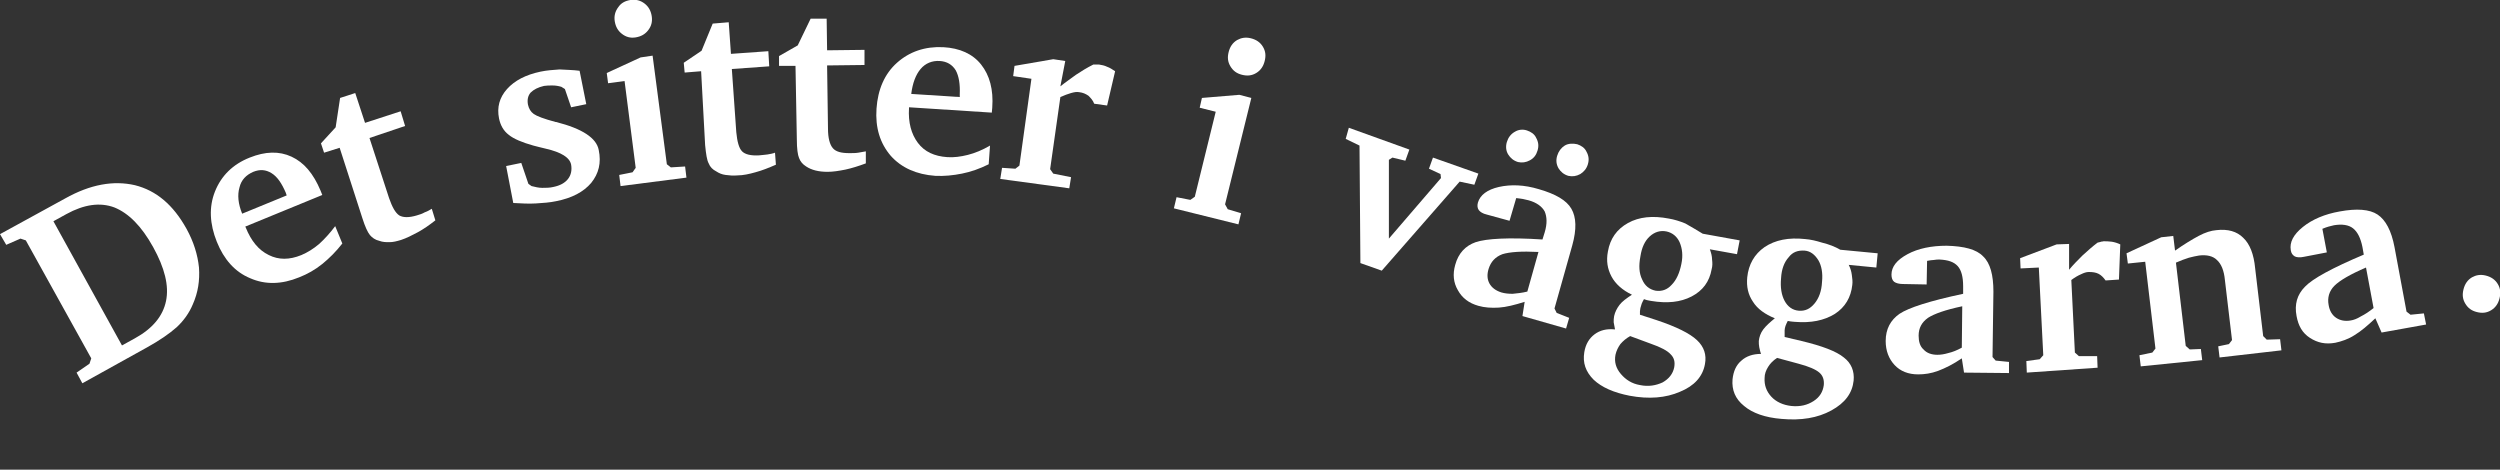
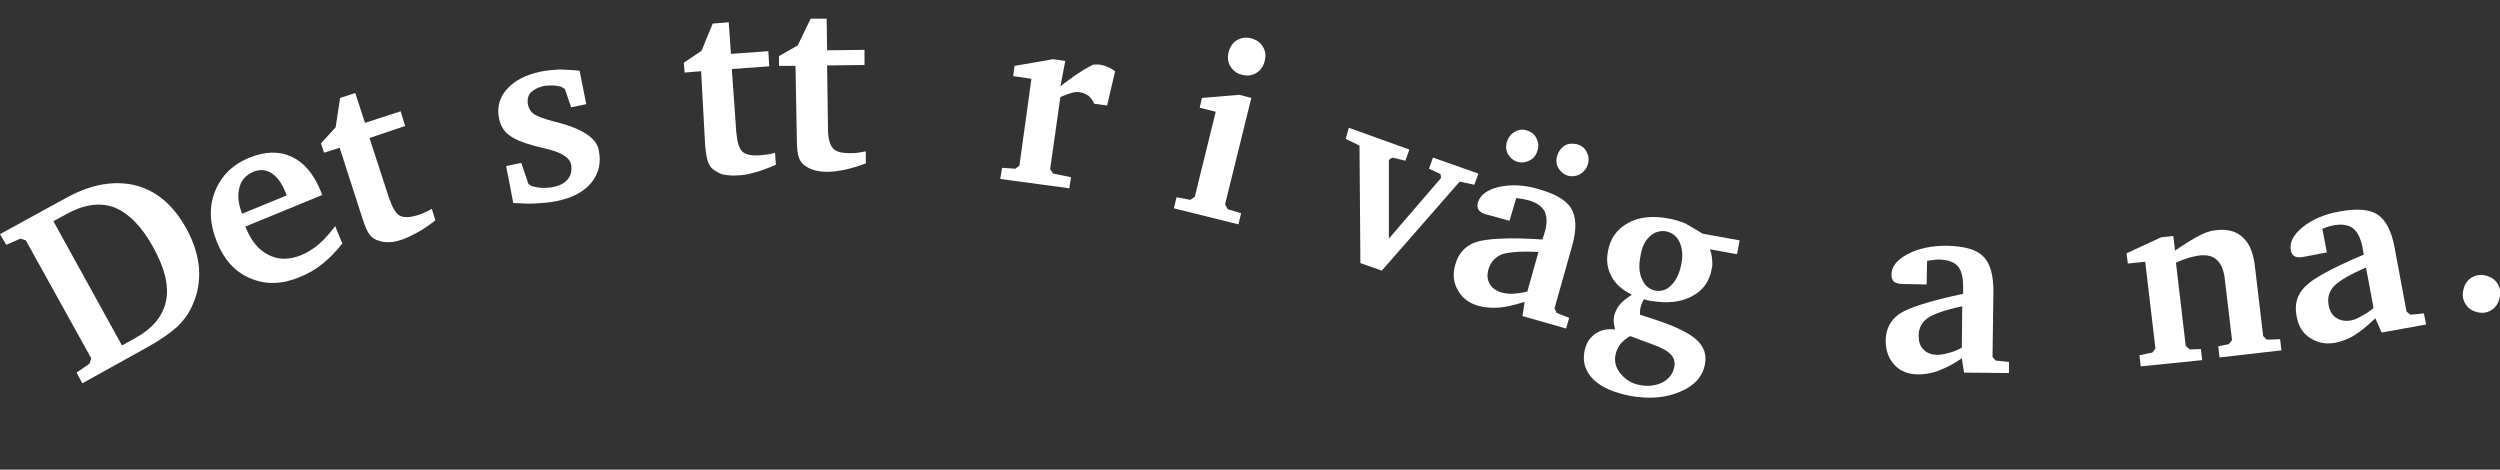
<svg xmlns="http://www.w3.org/2000/svg" version="1.1" id="Lager_1" x="0px" y="0px" viewBox="0 0 561.6 105.5" style="enable-background:new 0 0 561.6 105.5;" xml:space="preserve">
  <rect x="0" y="0" width="561.6" height="105.5" fill="#333333" stroke="none" />
  <style type="text/css">
	.st0{fill:#616160;}
	.st1{fill:#262626;}
	.st2{fill:#DADADA;}
	.st3{clip-path:url(#SVGID_00000013166964286902030620000007189225108981051782_);}
	.st4{fill:none;}
	.st5{fill:none;stroke:#000000;stroke-miterlimit:10;}
	.st6{fill:#FFFFFF;}
	.st7{clip-path:url(#SVGID_00000152231102944576992560000005641753365111778998_);}
	.st8{clip-path:url(#SVGID_00000033370799231170453650000000315156830631153804_);}
	.st9{clip-path:url(#SVGID_00000182513509282958918400000002747697319140883107_);}
	.st10{fill:#FDEFF0;}
	.st11{fill:none;stroke:#000000;stroke-width:14;stroke-miterlimit:10;}
	.st12{fill:none;stroke:#FFFFFF;stroke-miterlimit:10;}
</style>
  <g>
    <path class="st6" d="M14.6,44.6c5.7-3.2,10.9-4.1,15.7-3c4.8,1.2,8.6,4.4,11.6,9.8c1.6,2.9,2.5,5.8,2.8,8.7   c0.2,2.9-0.2,5.6-1.4,8.3c-0.8,1.9-2,3.6-3.6,5.1C38,75,35.8,76.5,33.1,78l-14.6,8.1l-1.3-2.4l2.9-2l0.4-1.2L5.8,54l-1.2-0.4   l-3.2,1.4L0,52.6L14.6,44.6z M12,49.7l15.4,27.9l2.9-1.6c4-2.2,6.3-5,7-8.4c0.7-3.4-0.3-7.4-2.9-12.1c-2.6-4.7-5.5-7.6-8.7-8.9   c-3.2-1.2-6.8-0.7-10.8,1.5L12,49.7z" />
    <path class="st6" d="M75.3,50.8l1.6,3.9c-1.4,1.8-2.9,3.3-4.5,4.6c-1.6,1.3-3.4,2.3-5.2,3c-3.9,1.6-7.6,1.7-11,0.2   c-3.4-1.4-5.9-4.2-7.5-8.2c-1.6-4-1.8-7.8-0.4-11.3c1.4-3.5,4-6.1,7.8-7.6c3.5-1.4,6.6-1.5,9.4-0.2c2.8,1.3,4.9,3.8,6.5,7.6l0.4,1   l-17.3,7.1l0.1,0.2c1.2,3,2.9,5.1,5.2,6.2c2.2,1.1,4.6,1.1,7.3,0c1.4-0.6,2.7-1.4,4-2.5C72.9,53.7,74.1,52.4,75.3,50.8z M64.4,43.9   l-0.2-0.6c-0.9-2.1-1.9-3.6-3.2-4.4c-1.3-0.8-2.6-0.9-4.1-0.3c-1.6,0.7-2.7,1.8-3.1,3.5c-0.5,1.7-0.3,3.7,0.6,5.9L64.4,43.9z" />
    <path class="st6" d="M76.3,33.2l-3.5,1.1l-0.7-2.1l3.3-3.6l1-6.6l3.4-1.1l2.2,6.7l8-2.6l1,3.3L83,31l4.4,13.5   c0.7,2,1.4,3.3,2.3,3.9c0.9,0.5,2.2,0.5,3.9,0c0.7-0.2,1.3-0.4,1.8-0.7c0.6-0.2,1.1-0.5,1.6-0.8l0.8,2.6c-1.4,1.1-2.7,2-4,2.7   c-1.3,0.7-2.5,1.3-3.7,1.7c-1,0.3-1.8,0.5-2.6,0.5s-1.5,0-2.3-0.3c-0.9-0.2-1.6-0.7-2.1-1.3c-0.5-0.6-1.1-1.9-1.7-3.8L76.3,33.2z" />
    <path class="st6" d="M130.2,15.9l1.5,7.5l-3.4,0.7l-1.4-4.1l-0.8-0.5c-0.7-0.2-1.3-0.3-2-0.3s-1.3,0-1.9,0.1   c-1.3,0.3-2.3,0.8-3,1.5c-0.6,0.7-0.8,1.6-0.6,2.7c0.2,0.9,0.6,1.6,1.3,2.1c0.7,0.5,2.3,1.1,4.9,1.8l0.1,0c5.9,1.5,9.1,3.6,9.6,6.3   c0.6,2.9,0,5.3-1.7,7.4c-1.7,2-4.3,3.4-7.9,4.1c-1.4,0.3-2.9,0.4-4.5,0.5c-1.6,0.1-3.3,0-5.1-0.1l-1.6-8.3l3.4-0.7l1.6,4.7l0.7,0.5   c0.8,0.2,1.6,0.4,2.4,0.4c0.8,0,1.7,0,2.5-0.2c1.5-0.3,2.6-0.9,3.3-1.8c0.7-0.9,0.9-2,0.7-3.2c-0.3-1.6-2.2-2.8-5.7-3.6   c-1.2-0.3-2.1-0.5-2.8-0.7c-2.5-0.7-4.4-1.5-5.5-2.4c-1.2-0.9-1.9-2.2-2.2-3.7c-0.5-2.5,0.1-4.7,1.8-6.6s4.2-3.2,7.5-3.9   c1.4-0.3,2.9-0.4,4.3-0.5C127.3,15.7,128.7,15.7,130.2,15.9z" />
-     <path class="st6" d="M143.9,12.9l2.7-0.4l3.2,24.4l0.9,0.7l3.2-0.2l0.3,2.5l-14.8,1.9l-0.3-2.5l3-0.6l0.7-1l-2.5-19.5l-3.7,0.5   l-0.3-2.3L143.9,12.9z M141.6,0c1.2-0.2,2.3,0.1,3.2,0.8c0.9,0.7,1.4,1.6,1.6,2.8c0.2,1.3-0.1,2.3-0.8,3.2   c-0.7,0.9-1.6,1.4-2.8,1.6c-1.2,0.2-2.2-0.1-3.1-0.8c-0.9-0.7-1.4-1.6-1.6-2.8c-0.2-1.2,0.1-2.3,0.8-3.2   C139.5,0.7,140.4,0.2,141.6,0z" />
    <path class="st6" d="M157.5,16l-3.7,0.3l-0.2-2.2l4-2.7l2.5-6.1l3.6-0.3l0.5,7.1l8.4-0.6l0.2,3.4l-8.4,0.6l1,14.2   c0.2,2.1,0.6,3.6,1.3,4.3c0.7,0.7,2,1,3.8,0.9c0.7-0.1,1.4-0.1,1.9-0.2c0.6-0.1,1.2-0.2,1.7-0.4l0.2,2.7c-1.6,0.7-3.1,1.3-4.6,1.7   c-1.4,0.4-2.8,0.7-4,0.7c-1,0.1-1.9,0-2.7-0.1c-0.8-0.1-1.5-0.4-2.1-0.8c-0.8-0.4-1.4-1-1.7-1.8c-0.4-0.7-0.6-2.1-0.8-4.1L157.5,16   z" />
    <path class="st6" d="M178.7,14.8l-3.7,0l0-2.2l4.2-2.4l2.9-6l3.6,0l0.1,7.1l8.4-0.1l0,3.4l-8.4,0.1l0.2,14.2c0,2.1,0.4,3.6,1.1,4.4   c0.7,0.8,1.9,1.1,3.7,1.1c0.7,0,1.4,0,2-0.1c0.6-0.1,1.2-0.2,1.7-0.3l0,2.7c-1.6,0.6-3.2,1.1-4.6,1.4c-1.5,0.3-2.8,0.5-4,0.5   c-1,0-1.9-0.1-2.7-0.3c-0.8-0.2-1.5-0.5-2.1-0.9c-0.8-0.5-1.3-1.1-1.6-1.9c-0.3-0.7-0.5-2.1-0.5-4.2L178.7,14.8z" />
-     <path class="st6" d="M222.4,32.7l-0.3,4.2c-2,1-4,1.7-6,2.1c-2,0.4-4,0.6-6,0.5c-4.2-0.3-7.6-1.8-10-4.5c-2.4-2.8-3.5-6.3-3.2-10.6   c0.3-4.3,1.8-7.8,4.6-10.3s6.3-3.7,10.4-3.5c3.7,0.2,6.6,1.5,8.5,3.9c1.9,2.4,2.8,5.6,2.5,9.7l-0.1,1.1l-18.6-1.2l0,0.2   c-0.2,3.2,0.5,5.8,2,7.8c1.5,2,3.7,3,6.6,3.2c1.5,0.1,3-0.1,4.6-0.5C219,34.4,220.7,33.7,222.4,32.7z M215.6,21.8l0-0.6   c0.1-2.3-0.2-4.1-0.9-5.4c-0.8-1.3-2-2-3.6-2.1c-1.7-0.1-3.2,0.5-4.3,1.8c-1.1,1.3-1.8,3.2-2.1,5.6L215.6,21.8z" />
    <path class="st6" d="M224.7,40.2l0.4-2.5l3,0.2l0.9-0.7l2.7-19.5l-4.1-0.6l0.3-2.3l8.7-1.5l2.7,0.4l-1.1,5.7   c1.1-0.9,2.3-1.7,3.5-2.6c1.2-0.8,2.5-1.6,3.9-2.3c0.3,0,0.6,0,0.8,0c0.2,0,0.4,0,0.5,0c0.6,0.1,1.2,0.2,1.8,0.5   c0.6,0.2,1.2,0.6,1.8,1l-1.8,7.7l-2.9-0.4c-0.3-0.8-0.8-1.3-1.3-1.8c-0.6-0.4-1.2-0.7-2.1-0.8c-0.5-0.1-1.1,0-1.8,0.2   c-0.7,0.2-1.5,0.5-2.4,0.9l-2.3,16.2l0.7,1l4,0.8l-0.4,2.5L224.7,40.2z" />
    <polygon class="st6" points="278.4,21.3 281.1,22 275.2,45.9 275.8,47 278.8,47.9 278.2,50.4 263.7,46.8 264.3,44.3 267.4,44.9    268.4,44.2 273.1,25.1 269.5,24.2 270,22  " />
    <path class="st6" d="M281,8.6c1.2,0.3,2.1,0.9,2.7,1.9c0.6,1,0.7,2,0.4,3.2c-0.3,1.2-0.9,2.1-1.9,2.7c-1,0.6-2,0.7-3.2,0.4   c-1.2-0.3-2-0.9-2.6-1.9c-0.6-1-0.7-2-0.4-3.2c0.3-1.2,0.9-2.1,1.9-2.7C278.8,8.5,279.8,8.3,281,8.6z" />
    <path class="st6" d="M558.4,61.9c1.2,0.3,2.1,0.9,2.7,1.9c0.6,1,0.7,2,0.4,3.2c-0.3,1.2-0.9,2.1-1.9,2.7c-1,0.6-2,0.7-3.2,0.4   c-1.2-0.3-2-0.9-2.6-1.9c-0.6-1-0.7-2-0.4-3.2c0.3-1.2,0.9-2.1,1.9-2.7C556.2,61.8,557.2,61.6,558.4,61.9z" />
    <path class="st6" d="M303,28.7l13.6,4.9l-0.9,2.5l-2.9-0.7l-0.8,0.5l0,17.7L323.7,40l-0.1-0.9l-2.6-1.2l0.9-2.5l10.2,3.6l-0.9,2.5   l-3.3-0.7l-17.5,20l-4.8-1.7l-0.2-26.4l-3.1-1.5L303,28.7z" />
    <path class="st6" d="M342.5,67.8c-2.2,0.7-4.2,1.2-5.8,1.3c-1.7,0.1-3.2,0-4.6-0.4c-2.1-0.6-3.6-1.7-4.6-3.5   c-1-1.7-1.2-3.6-0.6-5.7c0.7-2.6,2.3-4.3,4.6-5.1c2.4-0.8,7.4-1.1,15-0.6l0.5-1.6c0.6-2,0.5-3.5,0-4.7c-0.6-1.1-1.8-2-3.6-2.5   c-0.4-0.1-0.8-0.2-1.3-0.3c-0.4-0.1-0.9-0.1-1.5-0.2l-1.5,5.1l-5.1-1.4c-0.9-0.2-1.5-0.6-1.8-1c-0.3-0.4-0.4-1-0.2-1.7   c0.5-1.7,2.1-2.9,4.7-3.5c2.7-0.6,5.7-0.5,9,0.5c3.8,1.1,6.2,2.5,7.3,4.4c1.1,1.9,1.2,4.6,0.2,8.2l-4,14.2l0.5,1l2.8,1.1l-0.7,2.4   l-9.8-2.8L342.5,67.8z M343.1,65.5l2.5-8.9c-3.8-0.2-6.5,0-8.1,0.5c-1.6,0.6-2.6,1.7-3.1,3.3c-0.4,1.3-0.3,2.4,0.2,3.3   c0.5,0.9,1.4,1.6,2.7,2c0.7,0.2,1.5,0.3,2.5,0.3C340.8,65.9,341.9,65.8,343.1,65.5z M343,29.3c0.9,0.3,1.7,0.8,2.1,1.7   c0.5,0.9,0.6,1.8,0.3,2.8c-0.3,1-0.8,1.7-1.7,2.2c-0.9,0.5-1.8,0.6-2.7,0.4c-1-0.3-1.7-0.9-2.2-1.7s-0.6-1.8-0.3-2.8   c0.3-1,0.9-1.8,1.8-2.3C341.1,29.1,342.1,29,343,29.3z M354.3,32.4c0.9,0.3,1.7,0.8,2.1,1.7c0.5,0.9,0.6,1.8,0.3,2.8   c-0.3,1-0.9,1.7-1.7,2.2c-0.9,0.5-1.8,0.6-2.7,0.4c-1-0.3-1.7-0.9-2.2-1.7c-0.5-0.9-0.6-1.8-0.3-2.8c0.3-1,0.9-1.8,1.7-2.3   S353.4,32.2,354.3,32.4z" />
    <path class="st6" d="M382.5,52.5l8.3,1.5l-0.6,3.1l-6.1-1.1c0.3,0.8,0.5,1.6,0.5,2.3c0.1,0.8,0.1,1.5-0.1,2.2   c-0.5,2.8-2,4.8-4.5,6.1c-2.5,1.3-5.5,1.6-9.1,1c-0.4-0.1-0.7-0.1-1-0.2c-0.2-0.1-0.4-0.1-0.6-0.2c-0.2,0.4-0.4,0.7-0.5,1   c-0.1,0.3-0.2,0.6-0.3,1c0,0.2-0.1,0.5-0.1,0.7c0,0.3,0,0.5,0,0.8l3.7,1.2c4.5,1.5,7.5,3,9.1,4.5c1.6,1.5,2.2,3.3,1.8,5.4   c-0.5,2.8-2.4,4.9-5.6,6.2c-3.2,1.4-7,1.7-11.3,0.9c-3.6-0.7-6.3-1.9-8.1-3.6c-1.8-1.8-2.5-3.8-2.1-6.2c0.3-1.8,1.1-3.1,2.3-4   c1.2-0.9,2.7-1.3,4.6-1.1c-0.1-0.6-0.2-1.1-0.3-1.6c0-0.5,0-0.9,0.1-1.4c0.2-0.9,0.6-1.7,1.2-2.5c0.6-0.8,1.6-1.5,2.8-2.3   c-2.1-1-3.7-2.4-4.6-4.1s-1.2-3.5-0.8-5.6c0.5-2.9,2-5,4.5-6.4c2.5-1.4,5.6-1.7,9.2-1c1.2,0.2,2.5,0.6,3.7,1.1   C380,51,381.2,51.7,382.5,52.5z M366.2,75.5c-0.9,0.5-1.6,1.1-2.2,1.8c-0.5,0.7-0.9,1.5-1.1,2.4c-0.3,1.6,0.1,3,1.2,4.3   c1.1,1.3,2.5,2.2,4.3,2.5c1.9,0.4,3.6,0.1,5.1-0.6c1.4-0.8,2.3-1.9,2.6-3.4c0.2-1.2,0-2.1-0.8-2.9c-0.7-0.8-2.2-1.6-4.5-2.4   L366.2,75.5z M374.4,52c-1.4-0.3-2.7,0.1-3.8,1.1c-1.1,1-1.8,2.5-2.1,4.5c-0.4,2.1-0.3,3.8,0.4,5.2c0.6,1.4,1.6,2.2,3,2.5   c1.4,0.2,2.6-0.2,3.6-1.3c1.1-1.1,1.8-2.7,2.2-4.7c0.4-1.9,0.2-3.5-0.4-4.9C376.7,53.1,375.7,52.3,374.4,52z" />
-     <path class="st6" d="M413.4,56.1l8.4,0.8l-0.3,3.2l-6.2-0.6c0.4,0.8,0.6,1.5,0.7,2.3c0.1,0.7,0.2,1.5,0.1,2.2   c-0.3,2.8-1.6,5-3.9,6.5c-2.4,1.5-5.4,2.1-9,1.8c-0.4,0-0.8-0.1-1-0.1c-0.2,0-0.4-0.1-0.6-0.1c-0.2,0.4-0.4,0.8-0.5,1.1   c-0.1,0.3-0.2,0.7-0.2,1c0,0.2,0,0.5,0,0.7c0,0.3,0,0.5,0,0.8l3.8,0.9c4.6,1.1,7.8,2.3,9.5,3.7c1.7,1.3,2.4,3.1,2.2,5.2   c-0.3,2.8-1.9,5-5,6.7c-3.1,1.7-6.8,2.3-11.2,1.9c-3.7-0.3-6.5-1.3-8.4-2.9c-2-1.6-2.8-3.6-2.6-6c0.2-1.8,0.8-3.2,2-4.2   c1.1-1,2.6-1.5,4.4-1.5c-0.2-0.5-0.3-1.1-0.4-1.5c-0.1-0.5-0.1-0.9-0.1-1.4c0.1-0.9,0.4-1.8,1-2.6c0.6-0.8,1.5-1.6,2.6-2.5   c-2.2-0.9-3.9-2.1-4.9-3.7c-1.1-1.6-1.5-3.4-1.3-5.5c0.3-2.9,1.6-5.2,3.9-6.8c2.4-1.6,5.4-2.2,9.1-1.8c1.3,0.1,2.5,0.4,3.8,0.8   C410.9,54.9,412.2,55.4,413.4,56.1z M399.2,80.4c-0.9,0.6-1.5,1.2-2,2c-0.5,0.8-0.8,1.6-0.8,2.5c-0.1,1.6,0.4,3,1.5,4.2   s2.7,1.9,4.5,2.1c2,0.2,3.6-0.2,5-1.1c1.4-0.9,2.1-2.1,2.3-3.6c0.1-1.2-0.2-2.1-1-2.8c-0.8-0.7-2.4-1.4-4.7-2L399.2,80.4z    M405.4,56.3c-1.5-0.1-2.7,0.3-3.6,1.5c-1,1.1-1.6,2.7-1.7,4.7c-0.2,2.1,0.1,3.8,0.8,5.1s1.8,2.1,3.2,2.2c1.4,0.1,2.5-0.4,3.5-1.6   c1-1.2,1.6-2.8,1.7-4.9c0.2-1.9-0.1-3.6-0.8-4.8C407.7,57.2,406.7,56.4,405.4,56.3z" />
    <path class="st6" d="M440.7,80.5c-1.9,1.3-3.7,2.2-5.3,2.8c-1.6,0.6-3.1,0.8-4.5,0.8c-2.2,0-4-0.7-5.3-2.1s-2-3.2-2-5.4   c0-2.7,1.1-4.7,3.1-6.1c2.1-1.4,6.8-2.9,14.3-4.5l0-1.7c0-2.1-0.4-3.6-1.2-4.5c-0.9-1-2.2-1.4-4.1-1.5c-0.4,0-0.8,0-1.3,0.1   c-0.4,0-0.9,0.1-1.5,0.2l-0.1,5.3l-5.3-0.1c-0.9,0-1.6-0.2-2-0.5c-0.4-0.3-0.6-0.9-0.6-1.6c0-1.8,1.2-3.3,3.6-4.6   c2.4-1.3,5.4-1.9,8.8-1.9c3.9,0.1,6.7,0.8,8.2,2.4c1.6,1.5,2.3,4.2,2.3,7.9l-0.2,14.7l0.7,0.8l3,0.3l0,2.5l-10.1-0.1L440.7,80.5z    M440.7,78.1l0.1-9.3c-3.8,0.8-6.3,1.7-7.7,2.6c-1.4,1-2.1,2.3-2.1,4c0,1.3,0.3,2.4,1.1,3.1c0.7,0.8,1.8,1.2,3.1,1.2   c0.7,0,1.5-0.1,2.5-0.4C438.6,79.1,439.6,78.7,440.7,78.1z" />
-     <path class="st6" d="M455.3,83.7l-0.1-2.6l3-0.4l0.8-0.9l-1-19.7l-4.1,0.2l-0.1-2.3l8.2-3.1l2.8-0.1l0,5.8c0.9-1.1,1.9-2.1,3-3.2   c1.1-1,2.2-2,3.4-2.9c0.3-0.1,0.6-0.1,0.8-0.2s0.4,0,0.5-0.1c0.6,0,1.2,0,1.9,0.1c0.6,0.1,1.3,0.3,1.9,0.6l-0.3,7.9l-3,0.2   c-0.5-0.7-1-1.2-1.6-1.5c-0.6-0.3-1.3-0.4-2.2-0.4c-0.5,0-1.1,0.2-1.7,0.5c-0.7,0.3-1.4,0.7-2.2,1.3l0.8,16.3l0.9,0.8l4.1,0   l0.1,2.6L455.3,83.7z" />
    <path class="st6" d="M480.9,82.3l-0.3-2.5l2.9-0.6l0.7-0.9l-2.3-19.5l-3.9,0.4l-0.3-2.3l7.8-3.6l2.7-0.3l0.4,3.3   c2-1.4,3.8-2.5,5.3-3.3s2.8-1.2,4-1.3c2.6-0.3,4.6,0.3,6,1.7c1.5,1.4,2.4,3.7,2.7,6.9l1.8,15.2l0.8,0.8l3-0.1l0.3,2.5l-13.9,1.6   l-0.3-2.5l2.4-0.5l0.7-0.9l-1.6-13.5c-0.2-2.1-0.8-3.6-1.8-4.5c-0.9-0.9-2.3-1.2-4-1c-0.7,0.1-1.5,0.3-2.3,0.5   c-0.9,0.3-1.8,0.6-2.9,1.1l2.2,18.7l0.9,0.8l2.5-0.1l0.3,2.5L480.9,82.3z" />
    <path class="st6" d="M533.6,71.5c-1.7,1.6-3.2,2.9-4.7,3.8c-1.4,0.9-2.9,1.4-4.3,1.7c-2.2,0.4-4,0-5.7-1.1s-2.6-2.7-3-4.9   c-0.5-2.6,0.1-4.8,1.9-6.6c1.7-1.8,6.1-4.2,13.2-7.2l-0.3-1.7c-0.4-2-1.1-3.4-2.1-4.2c-1-0.8-2.5-1-4.3-0.7   c-0.4,0.1-0.8,0.2-1.2,0.3c-0.4,0.1-0.9,0.3-1.4,0.5l1,5.3l-5.2,1c-0.9,0.2-1.6,0.1-2-0.1c-0.5-0.3-0.8-0.7-0.9-1.4   c-0.3-1.8,0.6-3.5,2.7-5.2c2.1-1.7,4.9-2.9,8.3-3.5c3.8-0.7,6.7-0.5,8.5,0.7c1.8,1.2,3.1,3.6,3.8,7.3l2.7,14.5l0.9,0.7l3-0.3   l0.5,2.5l-10,1.8L533.6,71.5z M533.2,69.2l-1.7-9.1c-3.5,1.5-5.9,2.9-7.1,4.1c-1.2,1.2-1.6,2.7-1.3,4.3c0.2,1.3,0.8,2.3,1.7,2.9   c0.9,0.6,2,0.8,3.2,0.6c0.7-0.1,1.5-0.4,2.3-0.9C531.3,70.6,532.2,70,533.2,69.2z" />
  </g>
</svg>